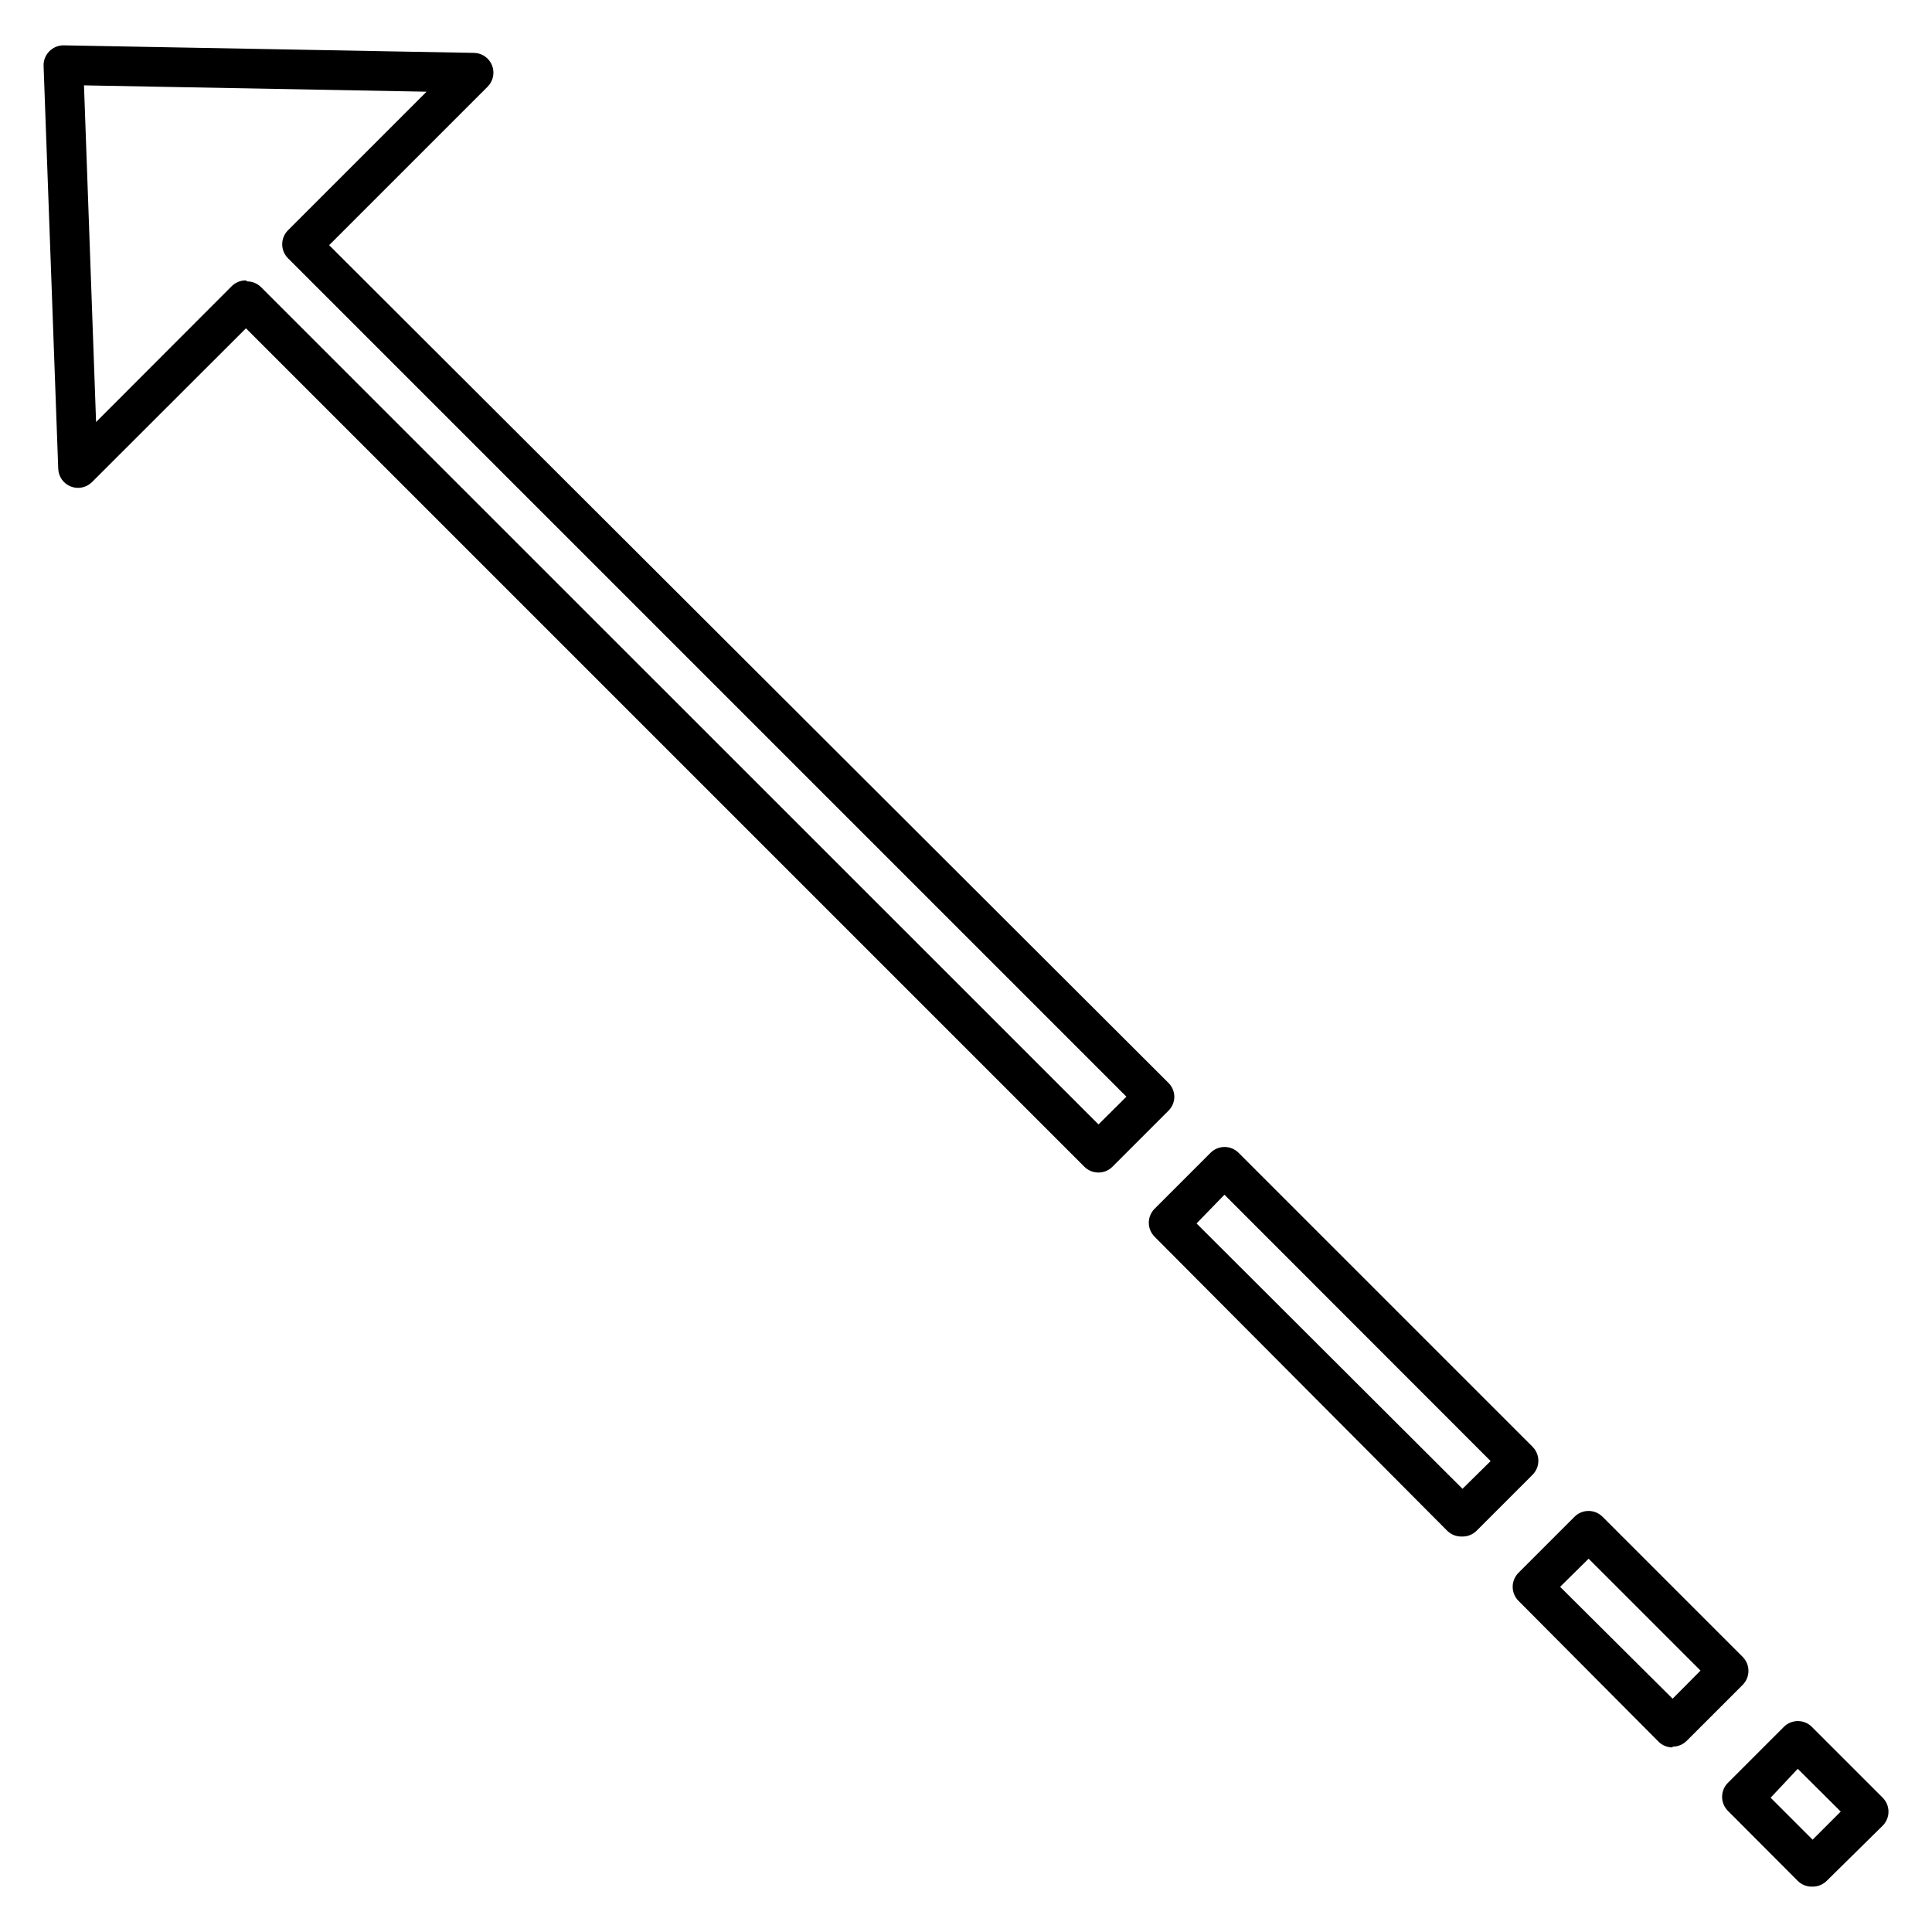
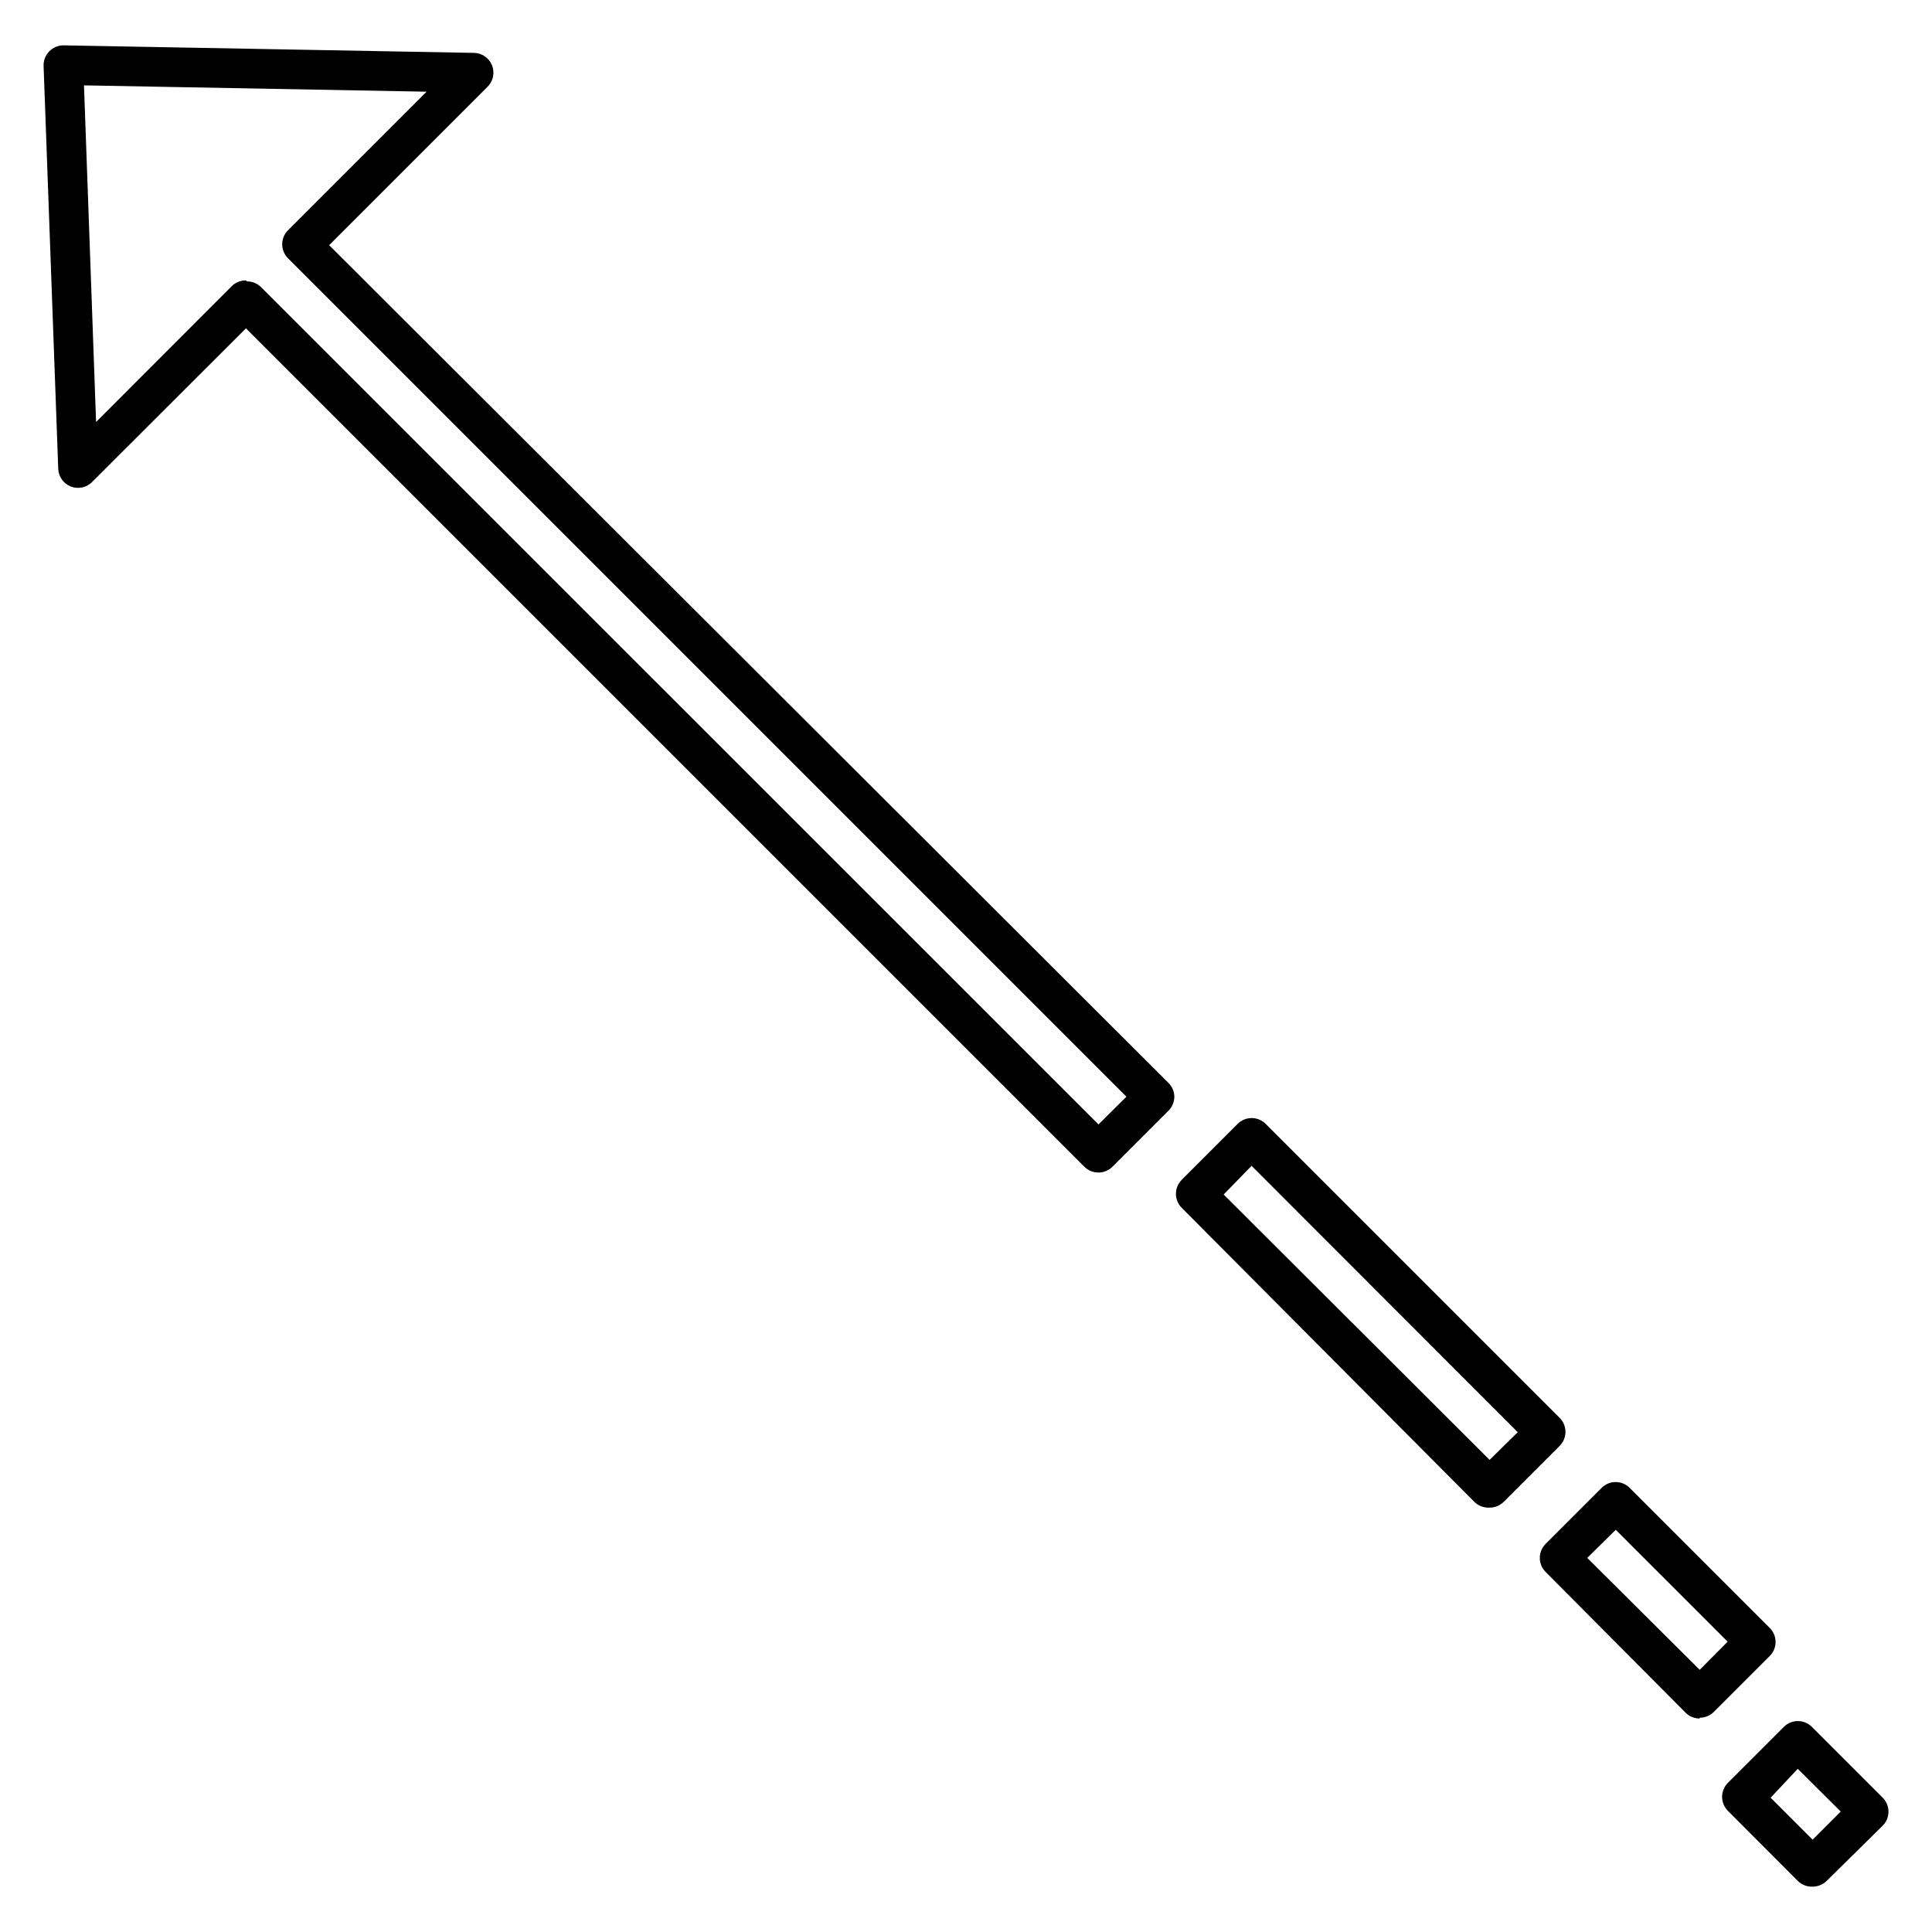
<svg xmlns="http://www.w3.org/2000/svg" fill="#000000" width="800px" height="800px" version="1.1" viewBox="144 144 512 512">
-   <path d="m435.11 454.73c-1.398 0.008-2.738-0.539-3.727-1.52l-222.2-222.2-40.828 40.777c-1.48 1.453-3.676 1.898-5.602 1.141-1.93-0.762-3.231-2.586-3.32-4.656l-3.883-106.85c-0.039-1.43 0.512-2.812 1.52-3.828 1.008-1.027 2.394-1.598 3.832-1.574l108.69 1.996v-0.004c2.113 0.031 4 1.324 4.793 3.285 0.789 1.961 0.328 4.203-1.172 5.691l-41.984 41.984 222.41 221.99c0.988 0.969 1.555 2.289 1.574 3.676-0.004 1.402-0.57 2.742-1.574 3.727l-14.852 14.852c-0.977 0.969-2.297 1.516-3.672 1.52zm-225.66-236.16h-0.004c1.398-0.008 2.738 0.539 3.727 1.523l221.94 221.89 7.398-7.348-222.2-222.2c-2.031-2.047-2.031-5.352 0-7.398l36.734-36.734-90.789-1.68 3.203 89.215 36-36.055c1-0.961 2.34-1.492 3.727-1.469zm414.91 425.41c-1.469 0.062-2.894-0.488-3.938-1.523l-18.527-18.578h0.004c-2.035-2.047-2.035-5.352 0-7.398l14.852-14.852c2.047-2.035 5.352-2.035 7.398 0l18.789 18.785c2.035 2.047 2.035 5.356 0 7.402l-14.852 14.641c-0.992 0.98-2.332 1.531-3.727 1.523zm-11.125-23.566 11.125 11.125 7.453-7.453-11.391-11.332zm-25.977-13.328h-0.004c-1.395 0.008-2.734-0.539-3.723-1.523l-37.105-37.312c-0.992-0.984-1.551-2.328-1.551-3.727 0-1.398 0.559-2.742 1.551-3.727l14.852-14.852c2.047-2.035 5.352-2.035 7.398 0l37.156 37.156c0.973 0.977 1.52 2.297 1.523 3.676 0.008 1.395-0.539 2.734-1.523 3.723l-14.852 14.852c-0.988 0.984-2.328 1.531-3.727 1.523zm-29.812-42.562 29.809 29.652 7.398-7.453-29.652-29.652zm-26.238-13.328c-1.379-0.008-2.695-0.555-3.676-1.523l-77.562-77.934c-2.035-2.047-2.035-5.352 0-7.398l14.852-14.852c2.047-2.035 5.352-2.035 7.398 0l77.934 77.934c0.98 0.988 1.531 2.328 1.523 3.723-0.008 1.379-0.555 2.699-1.523 3.676l-14.852 14.852c-0.992 0.98-2.332 1.531-3.727 1.523zm-70.113-82.973 70.48 70.324 7.453-7.348-70.535-70.586z" />
+   <path d="m435.11 454.73c-1.398 0.008-2.738-0.539-3.727-1.52l-222.2-222.2-40.828 40.777c-1.48 1.453-3.676 1.898-5.602 1.141-1.93-0.762-3.231-2.586-3.32-4.656l-3.883-106.85c-0.039-1.43 0.512-2.812 1.52-3.828 1.008-1.027 2.394-1.598 3.832-1.574l108.69 1.996v-0.004c2.113 0.031 4 1.324 4.793 3.285 0.789 1.961 0.328 4.203-1.172 5.691l-41.984 41.984 222.41 221.99c0.988 0.969 1.555 2.289 1.574 3.676-0.004 1.402-0.57 2.742-1.574 3.727l-14.852 14.852c-0.977 0.969-2.297 1.516-3.672 1.52zm-225.66-236.16h-0.004c1.398-0.008 2.738 0.539 3.727 1.523l221.94 221.89 7.398-7.348-222.2-222.2c-2.031-2.047-2.031-5.352 0-7.398l36.734-36.734-90.789-1.68 3.203 89.215 36-36.055c1-0.961 2.34-1.492 3.727-1.469zm414.91 425.41c-1.469 0.062-2.894-0.488-3.938-1.523l-18.527-18.578h0.004c-2.035-2.047-2.035-5.352 0-7.398l14.852-14.852c2.047-2.035 5.352-2.035 7.398 0l18.789 18.785c2.035 2.047 2.035 5.356 0 7.402l-14.852 14.641c-0.992 0.98-2.332 1.531-3.727 1.523zm-11.125-23.566 11.125 11.125 7.453-7.453-11.391-11.332m-25.977-13.328h-0.004c-1.395 0.008-2.734-0.539-3.723-1.523l-37.105-37.312c-0.992-0.984-1.551-2.328-1.551-3.727 0-1.398 0.559-2.742 1.551-3.727l14.852-14.852c2.047-2.035 5.352-2.035 7.398 0l37.156 37.156c0.973 0.977 1.52 2.297 1.523 3.676 0.008 1.395-0.539 2.734-1.523 3.723l-14.852 14.852c-0.988 0.984-2.328 1.531-3.727 1.523zm-29.812-42.562 29.809 29.652 7.398-7.453-29.652-29.652zm-26.238-13.328c-1.379-0.008-2.695-0.555-3.676-1.523l-77.562-77.934c-2.035-2.047-2.035-5.352 0-7.398l14.852-14.852c2.047-2.035 5.352-2.035 7.398 0l77.934 77.934c0.98 0.988 1.531 2.328 1.523 3.723-0.008 1.379-0.555 2.699-1.523 3.676l-14.852 14.852c-0.992 0.98-2.332 1.531-3.727 1.523zm-70.113-82.973 70.48 70.324 7.453-7.348-70.535-70.586z" />
</svg>